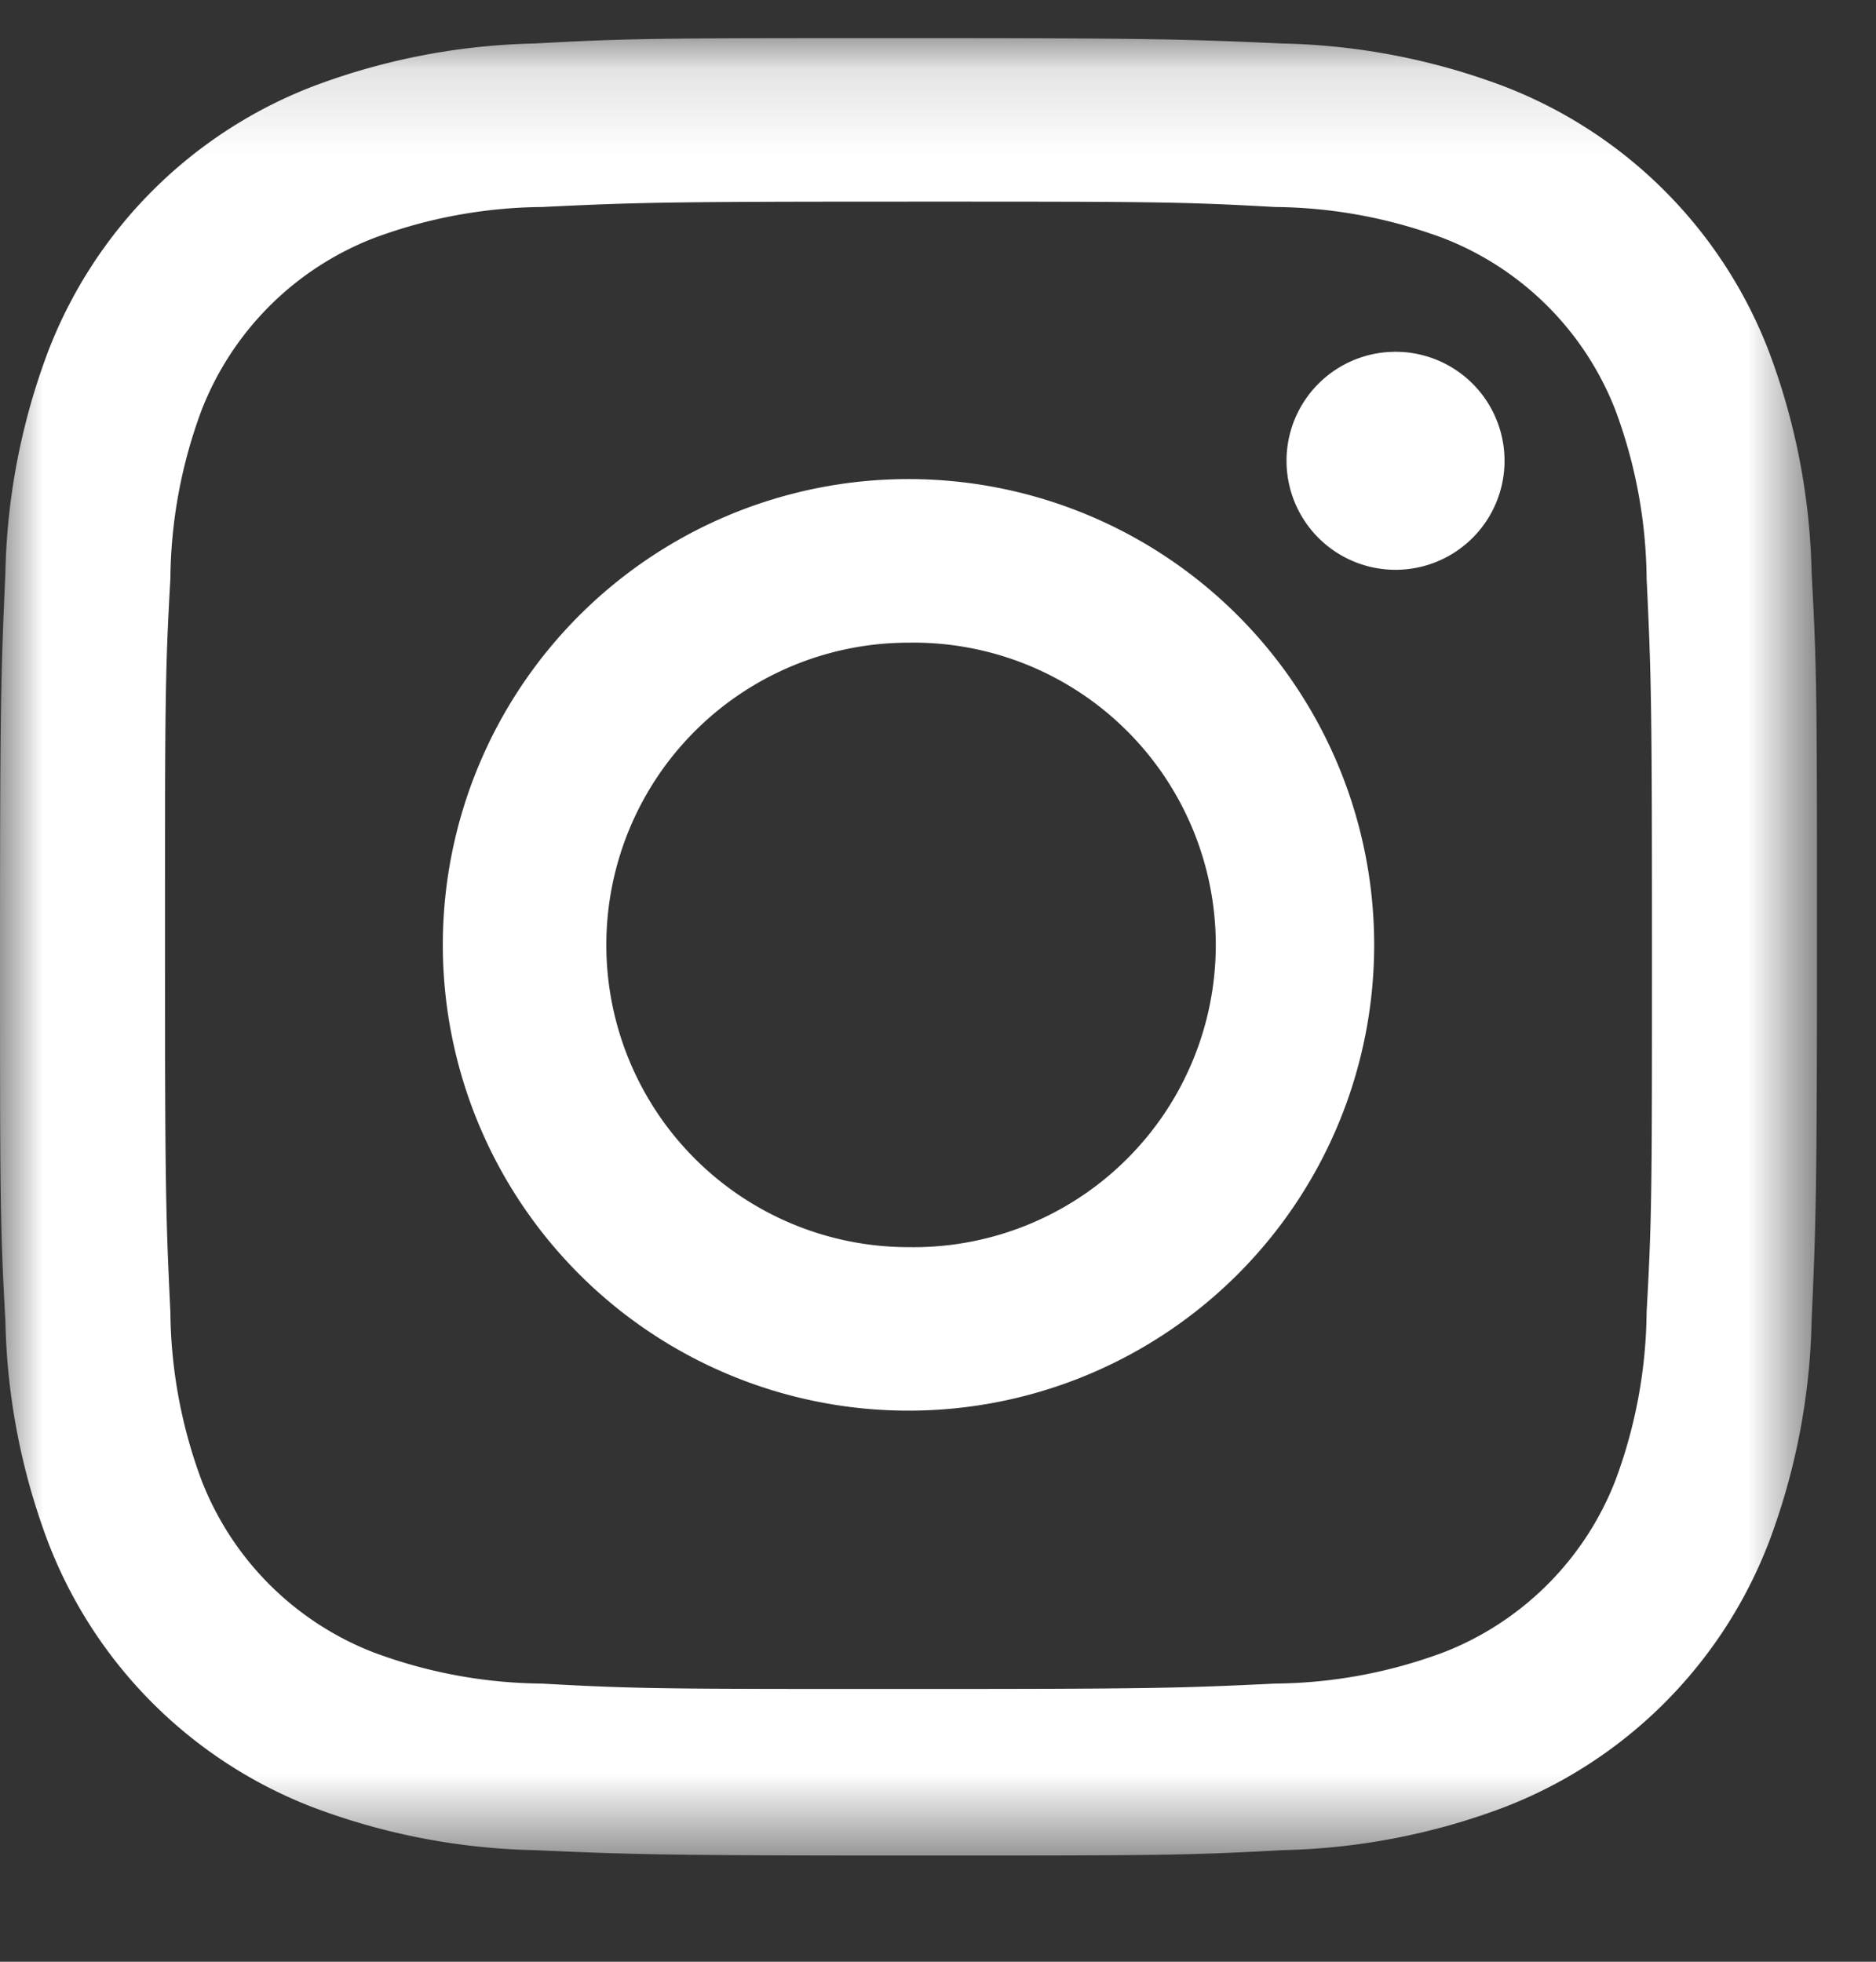
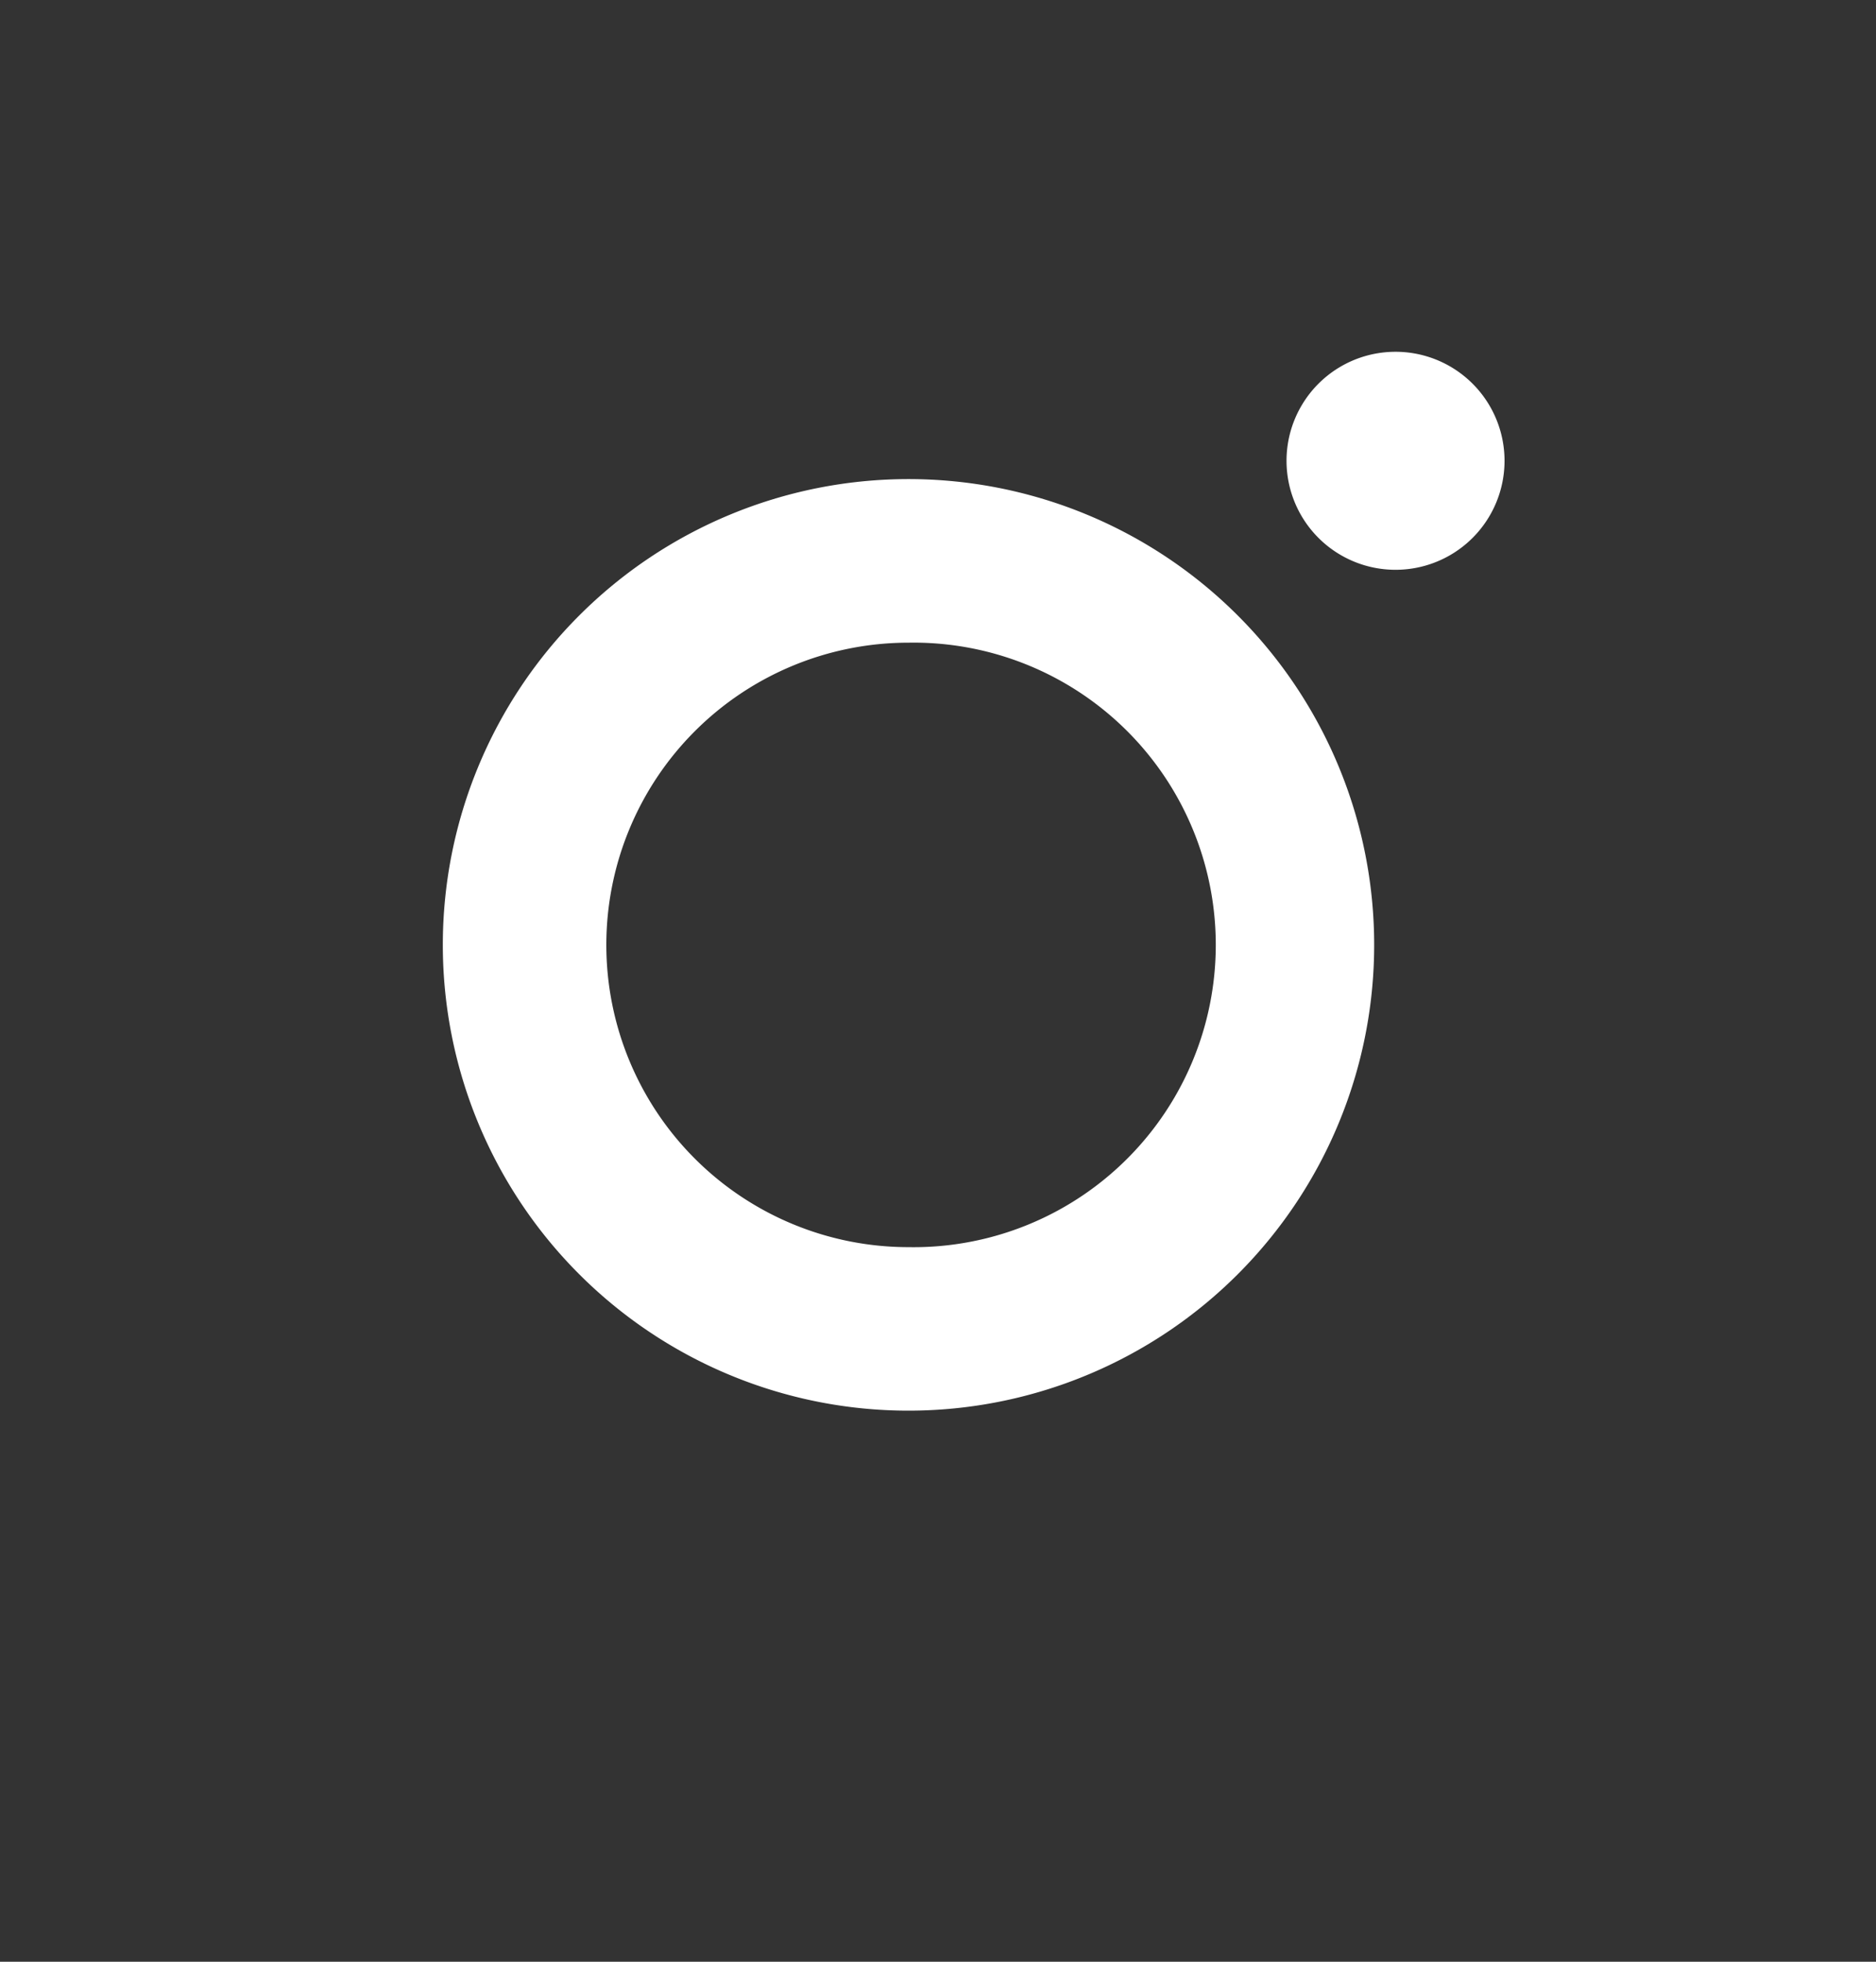
<svg xmlns="http://www.w3.org/2000/svg" xmlns:xlink="http://www.w3.org/1999/xlink" width="22" height="23">
  <rect width="100%" height="100%" fill="#333333" stroke="none" />
  <defs>
    <path id="a" d="M0 .143h21.308v21.308H0z" />
  </defs>
  <g fill="#fff" fill-rule="evenodd">
    <g transform="translate(0 .304)">
      <mask id="b">
        <use xlink:href="#a" />
      </mask>
-       <path d="M10.654.143c-2.887 0-3.25 0-4.384.063a7.812 7.812 0 00-2.583.496A5.407 5.407 0 00.559 3.83c-.31.827-.478 1.7-.496 2.583C.013 7.548 0 7.91 0 10.797c0 2.887 0 3.249.063 4.384.018.882.185 1.756.496 2.583a5.405 5.405 0 003.128 3.128c.827.31 1.7.478 2.583.496 1.135.05 1.497.063 4.384.063 2.887 0 3.249 0 4.384-.063a7.816 7.816 0 002.583-.496 5.41 5.41 0 003.128-3.128c.31-.827.478-1.7.496-2.583.05-1.135.063-1.497.063-4.384 0-2.887 0-3.249-.063-4.384a7.812 7.812 0 00-.496-2.583A5.407 5.407 0 0017.621.702a7.812 7.812 0 00-2.583-.496c-1.135-.05-1.497-.063-4.384-.063m0 1.917c2.838 0 3.177 0 4.299.063.675.006 1.343.13 1.975.366a3.538 3.538 0 012.016 2.016c.236.632.36 1.3.366 1.975.054 1.122.063 1.461.063 4.299s0 3.177-.063 4.3a5.79 5.79 0 01-.366 1.974 3.538 3.538 0 01-2.016 2.016c-.632.236-1.3.36-1.975.366-1.122.054-1.457.063-4.3.063-2.841 0-3.177 0-4.298-.063a5.787 5.787 0 01-1.975-.366 3.535 3.535 0 01-2.016-2.016 5.792 5.792 0 01-.366-1.975c-.054-1.122-.063-1.461-.063-4.299s0-3.177.063-4.3a5.79 5.79 0 01.366-1.974A3.538 3.538 0 014.38 2.489c.631-.236 1.3-.36 1.975-.366 1.121-.054 1.461-.063 4.299-.063" mask="url(#b)" />
    </g>
    <path d="M10.654 14.622a3.543 3.543 0 110-7.087 3.544 3.544 0 110 7.087m0-9.005a5.461 5.461 0 100 10.922 5.461 5.461 0 000-10.922m5.676-1.492a1.278 1.278 0 110 2.555 1.278 1.278 0 01-.001-2.555" />
  </g>
</svg>